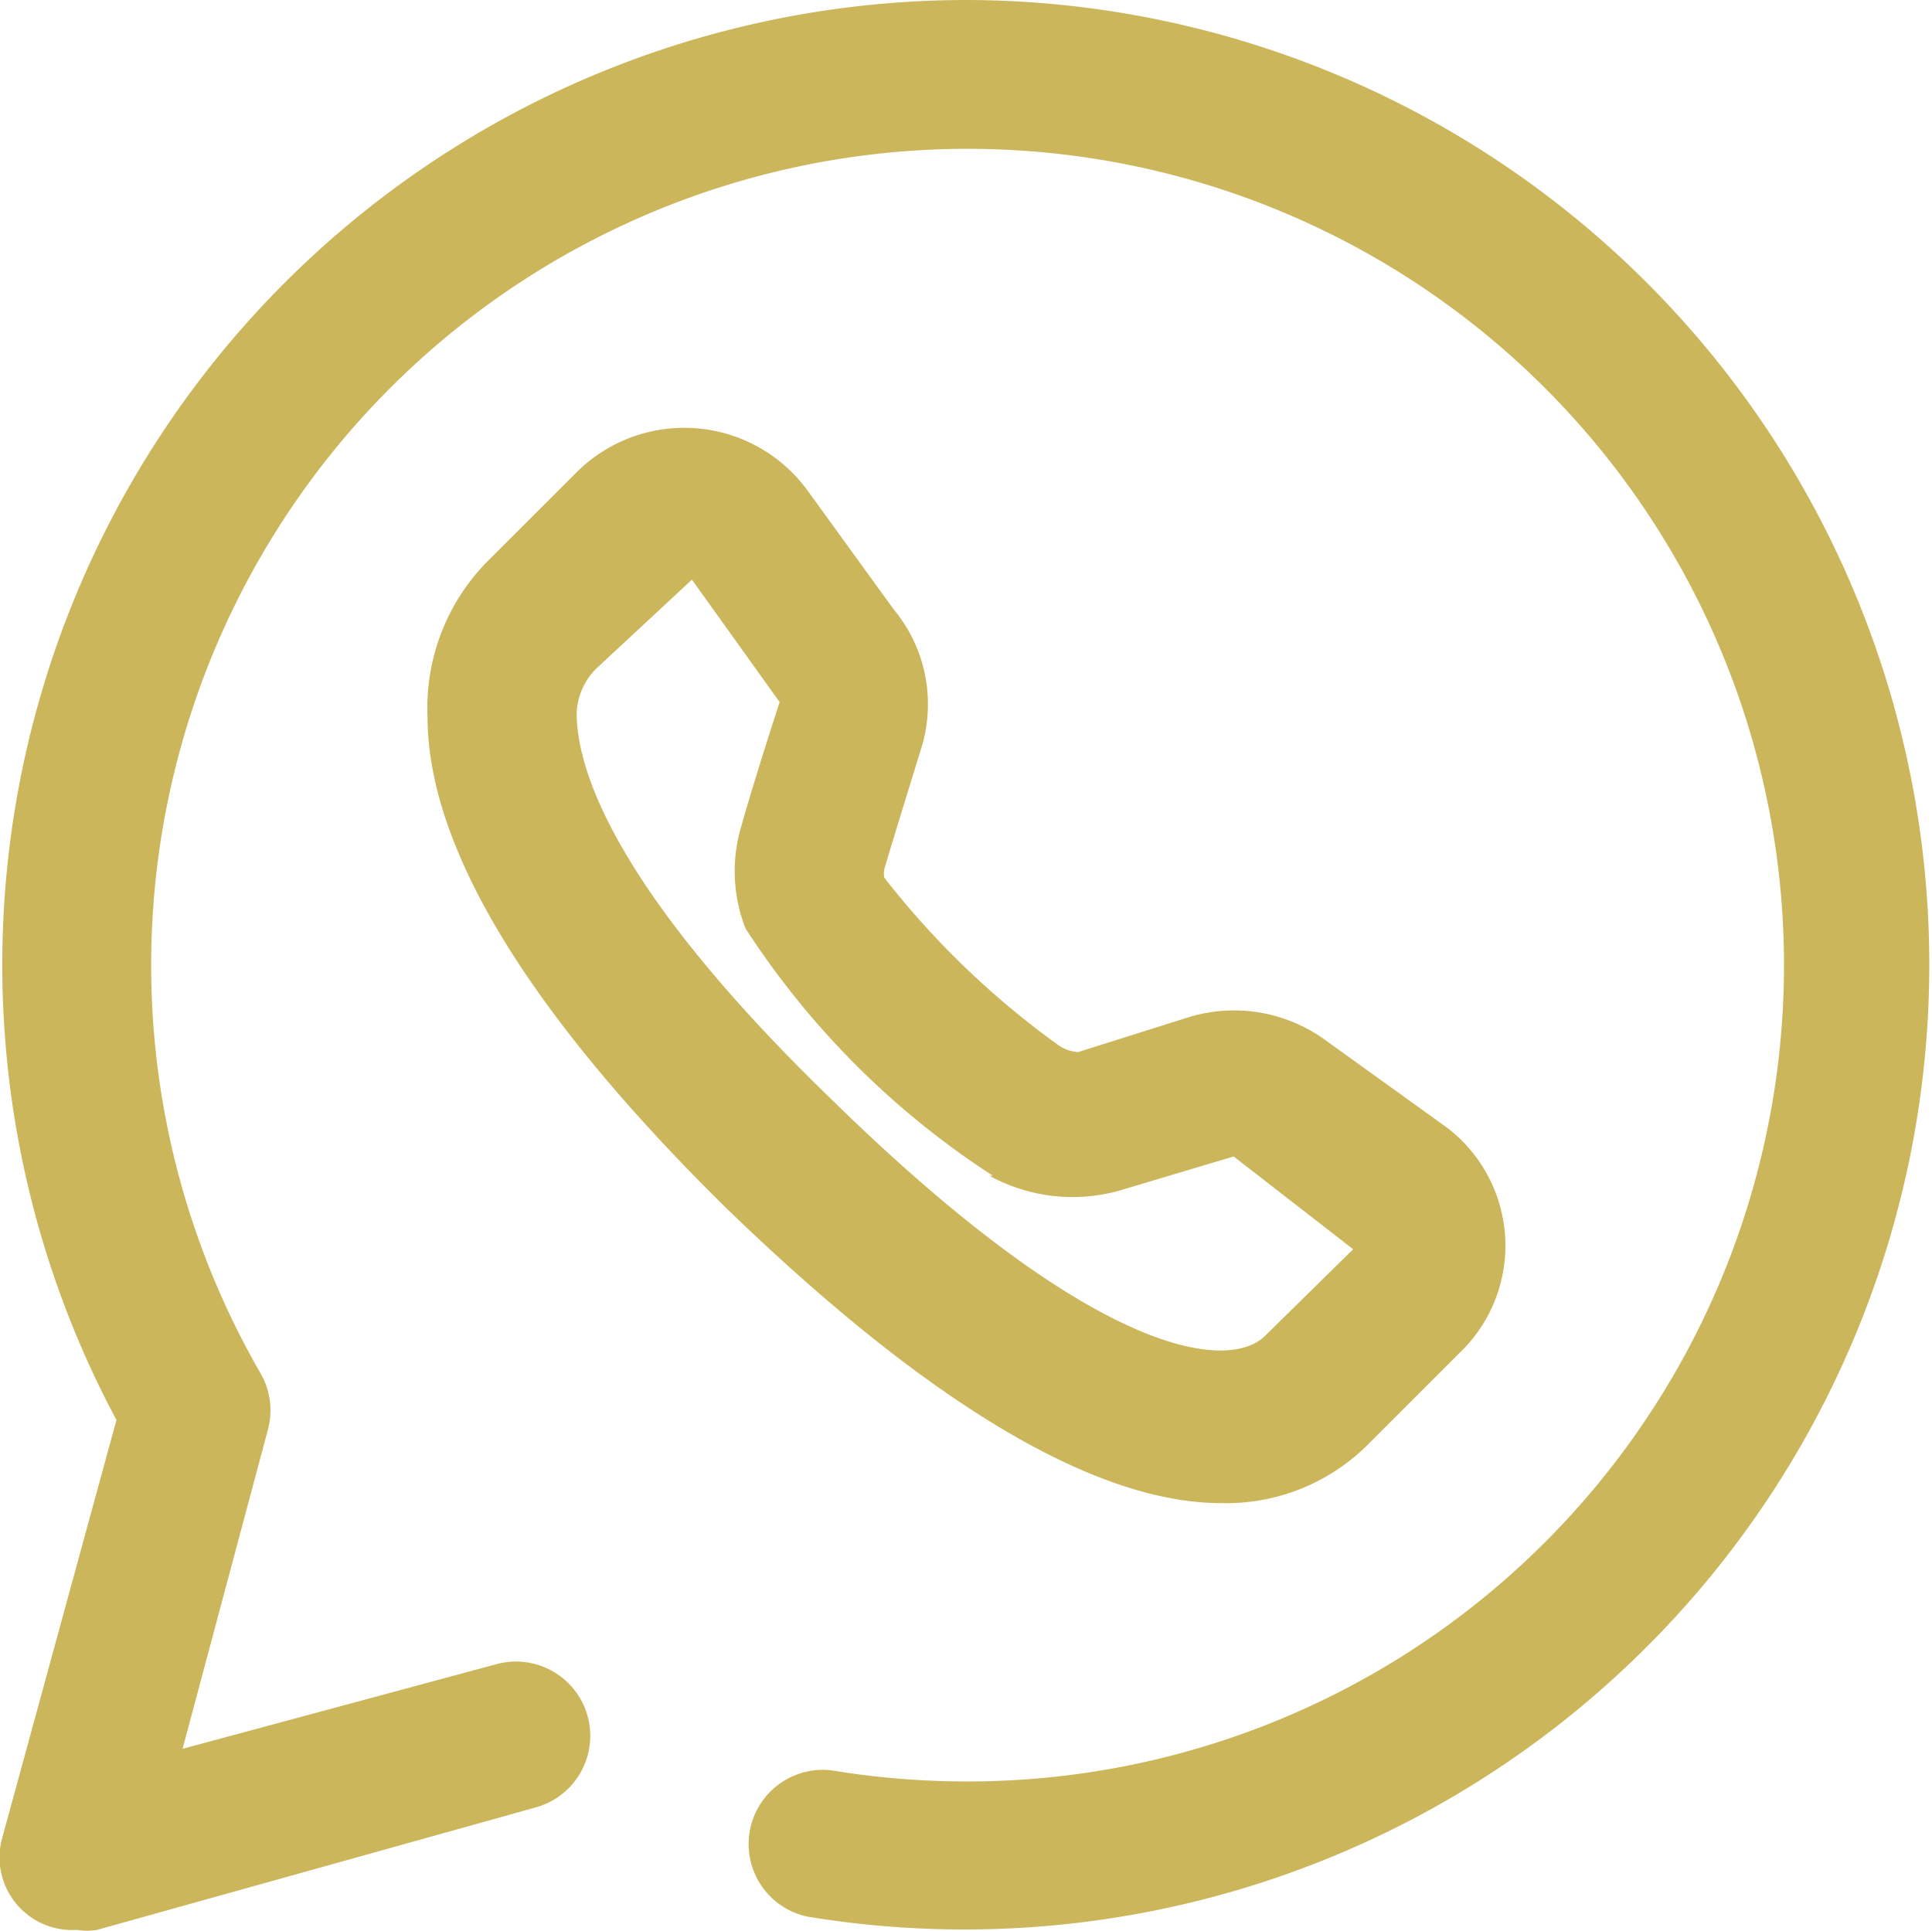
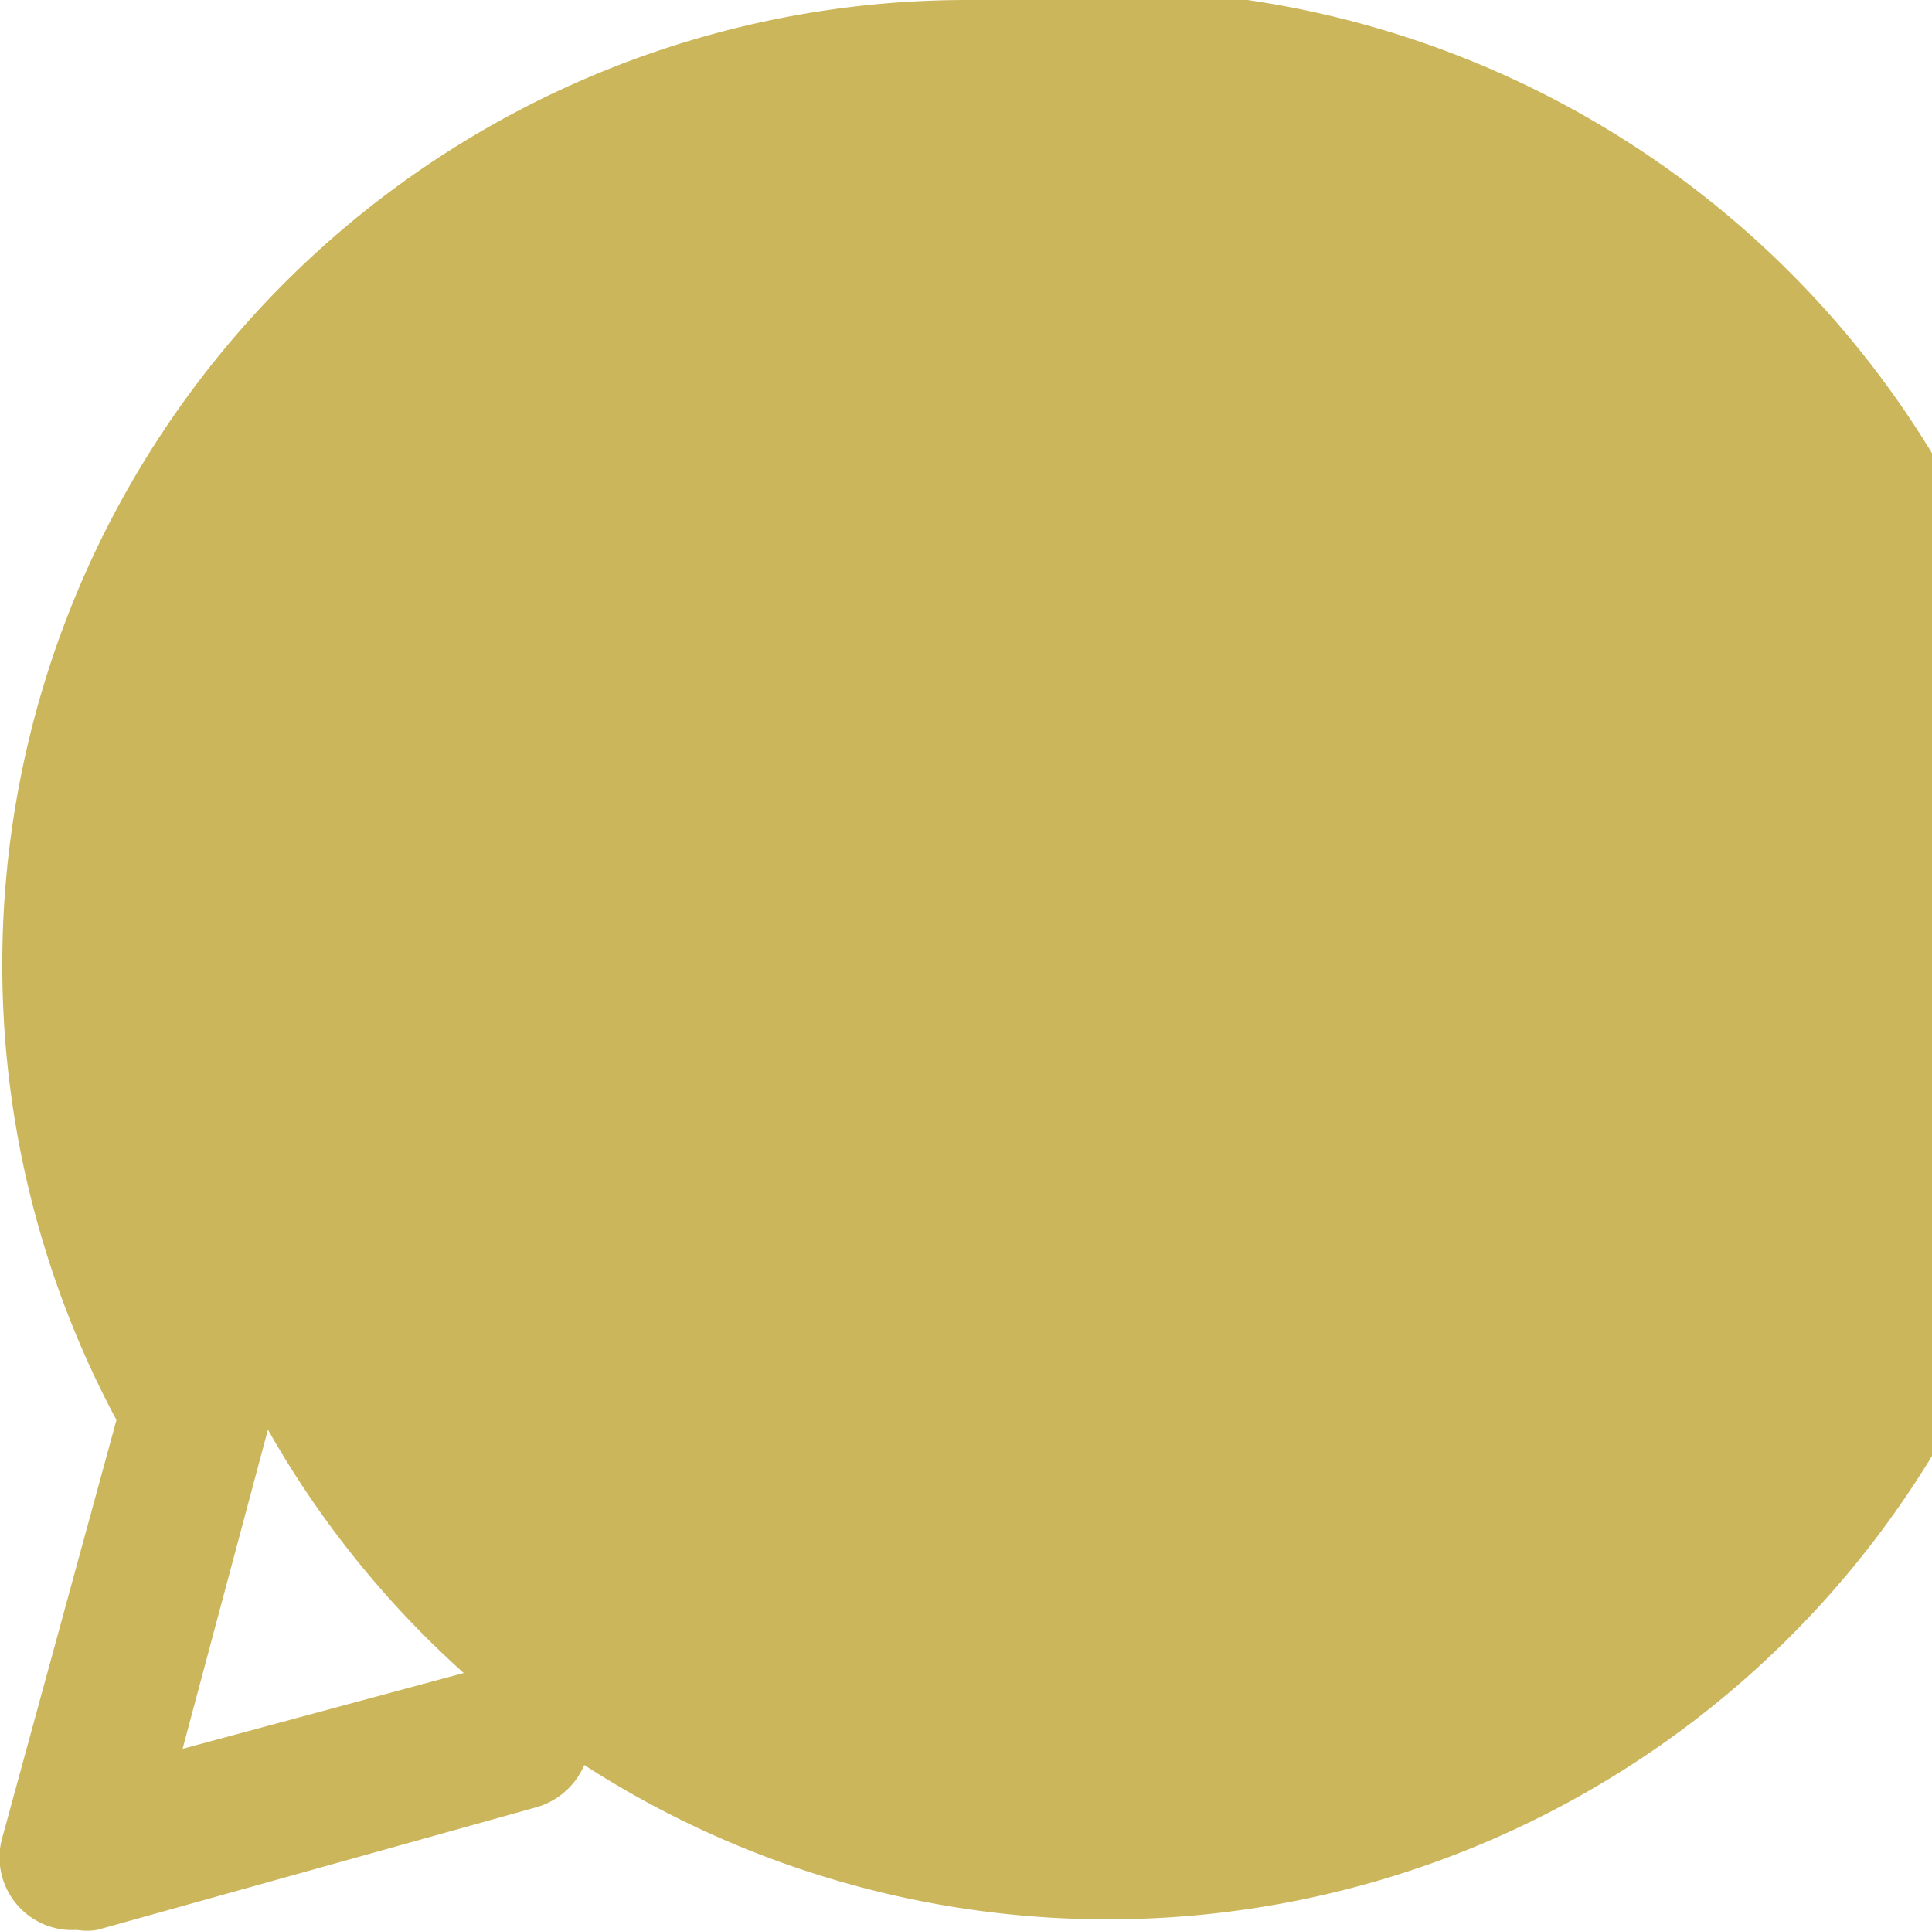
<svg xmlns="http://www.w3.org/2000/svg" width="28.634" height="28.618" viewBox="0 0 28.634 28.618">
  <g id="whatsapp" transform="translate(-2.961 -3)">
-     <path id="Caminho_12" data-name="Caminho 12" d="M17.307,3A14.3,14.3,0,0,0,4.687,24.048L3,30.22a1.077,1.077,0,0,0,1.1,1.386.924.924,0,0,0,.3,0l6.5-1.815a1.1,1.1,0,0,0-.583-2.123L5.667,28.922l1.265-4.731a1.1,1.1,0,0,0-.11-.836,12.1,12.1,0,1,1,10.485,6.051,12.356,12.356,0,0,1-2.024-.165,1.1,1.1,0,0,0-.363,2.167A14.3,14.3,0,1,0,17.307,3Z" transform="translate(0)" fill="#ccb65c" />
-     <path id="Caminho_13" data-name="Caminho 13" d="M15.63,11.455l-1.276-1.76a2.261,2.261,0,0,0-3.433-.264L9.6,10.751a3.092,3.092,0,0,0-.88,2.289c0,1.947,1.5,4.4,4.4,7.262,3.4,3.3,5.754,4.4,7.361,4.4a2.971,2.971,0,0,0,2.2-.891L24,22.491a2.2,2.2,0,0,0-.264-3.422l-1.727-1.243A2.3,2.3,0,0,0,20,17.5l-1.639.517a.583.583,0,0,1-.286-.1,12.565,12.565,0,0,1-2.586-2.487.341.341,0,0,1,0-.121c.143-.484.385-1.265.55-1.8A2.2,2.2,0,0,0,15.63,11.455Zm1.419,8.395a2.564,2.564,0,0,0,1.925.22l1.694-.506,1.771,1.375-1.309,1.287c-.528.517-2.476.363-6.447-3.532-3.3-3.2-3.752-4.951-3.752-5.7a.979.979,0,0,1,.3-.671l1.408-1.309,1.3,1.815c-.176.539-.429,1.342-.561,1.815a2.333,2.333,0,0,0,.055,1.54,12.367,12.367,0,0,0,3.664,3.664Z" transform="translate(0.577 0.578)" fill="#ccb65c" />
+     <path id="Caminho_12" data-name="Caminho 12" d="M17.307,3A14.3,14.3,0,0,0,4.687,24.048L3,30.22a1.077,1.077,0,0,0,1.1,1.386.924.924,0,0,0,.3,0l6.5-1.815a1.1,1.1,0,0,0-.583-2.123L5.667,28.922l1.265-4.731A14.3,14.3,0,1,0,17.307,3Z" transform="translate(0)" fill="#ccb65c" />
  </g>
</svg>